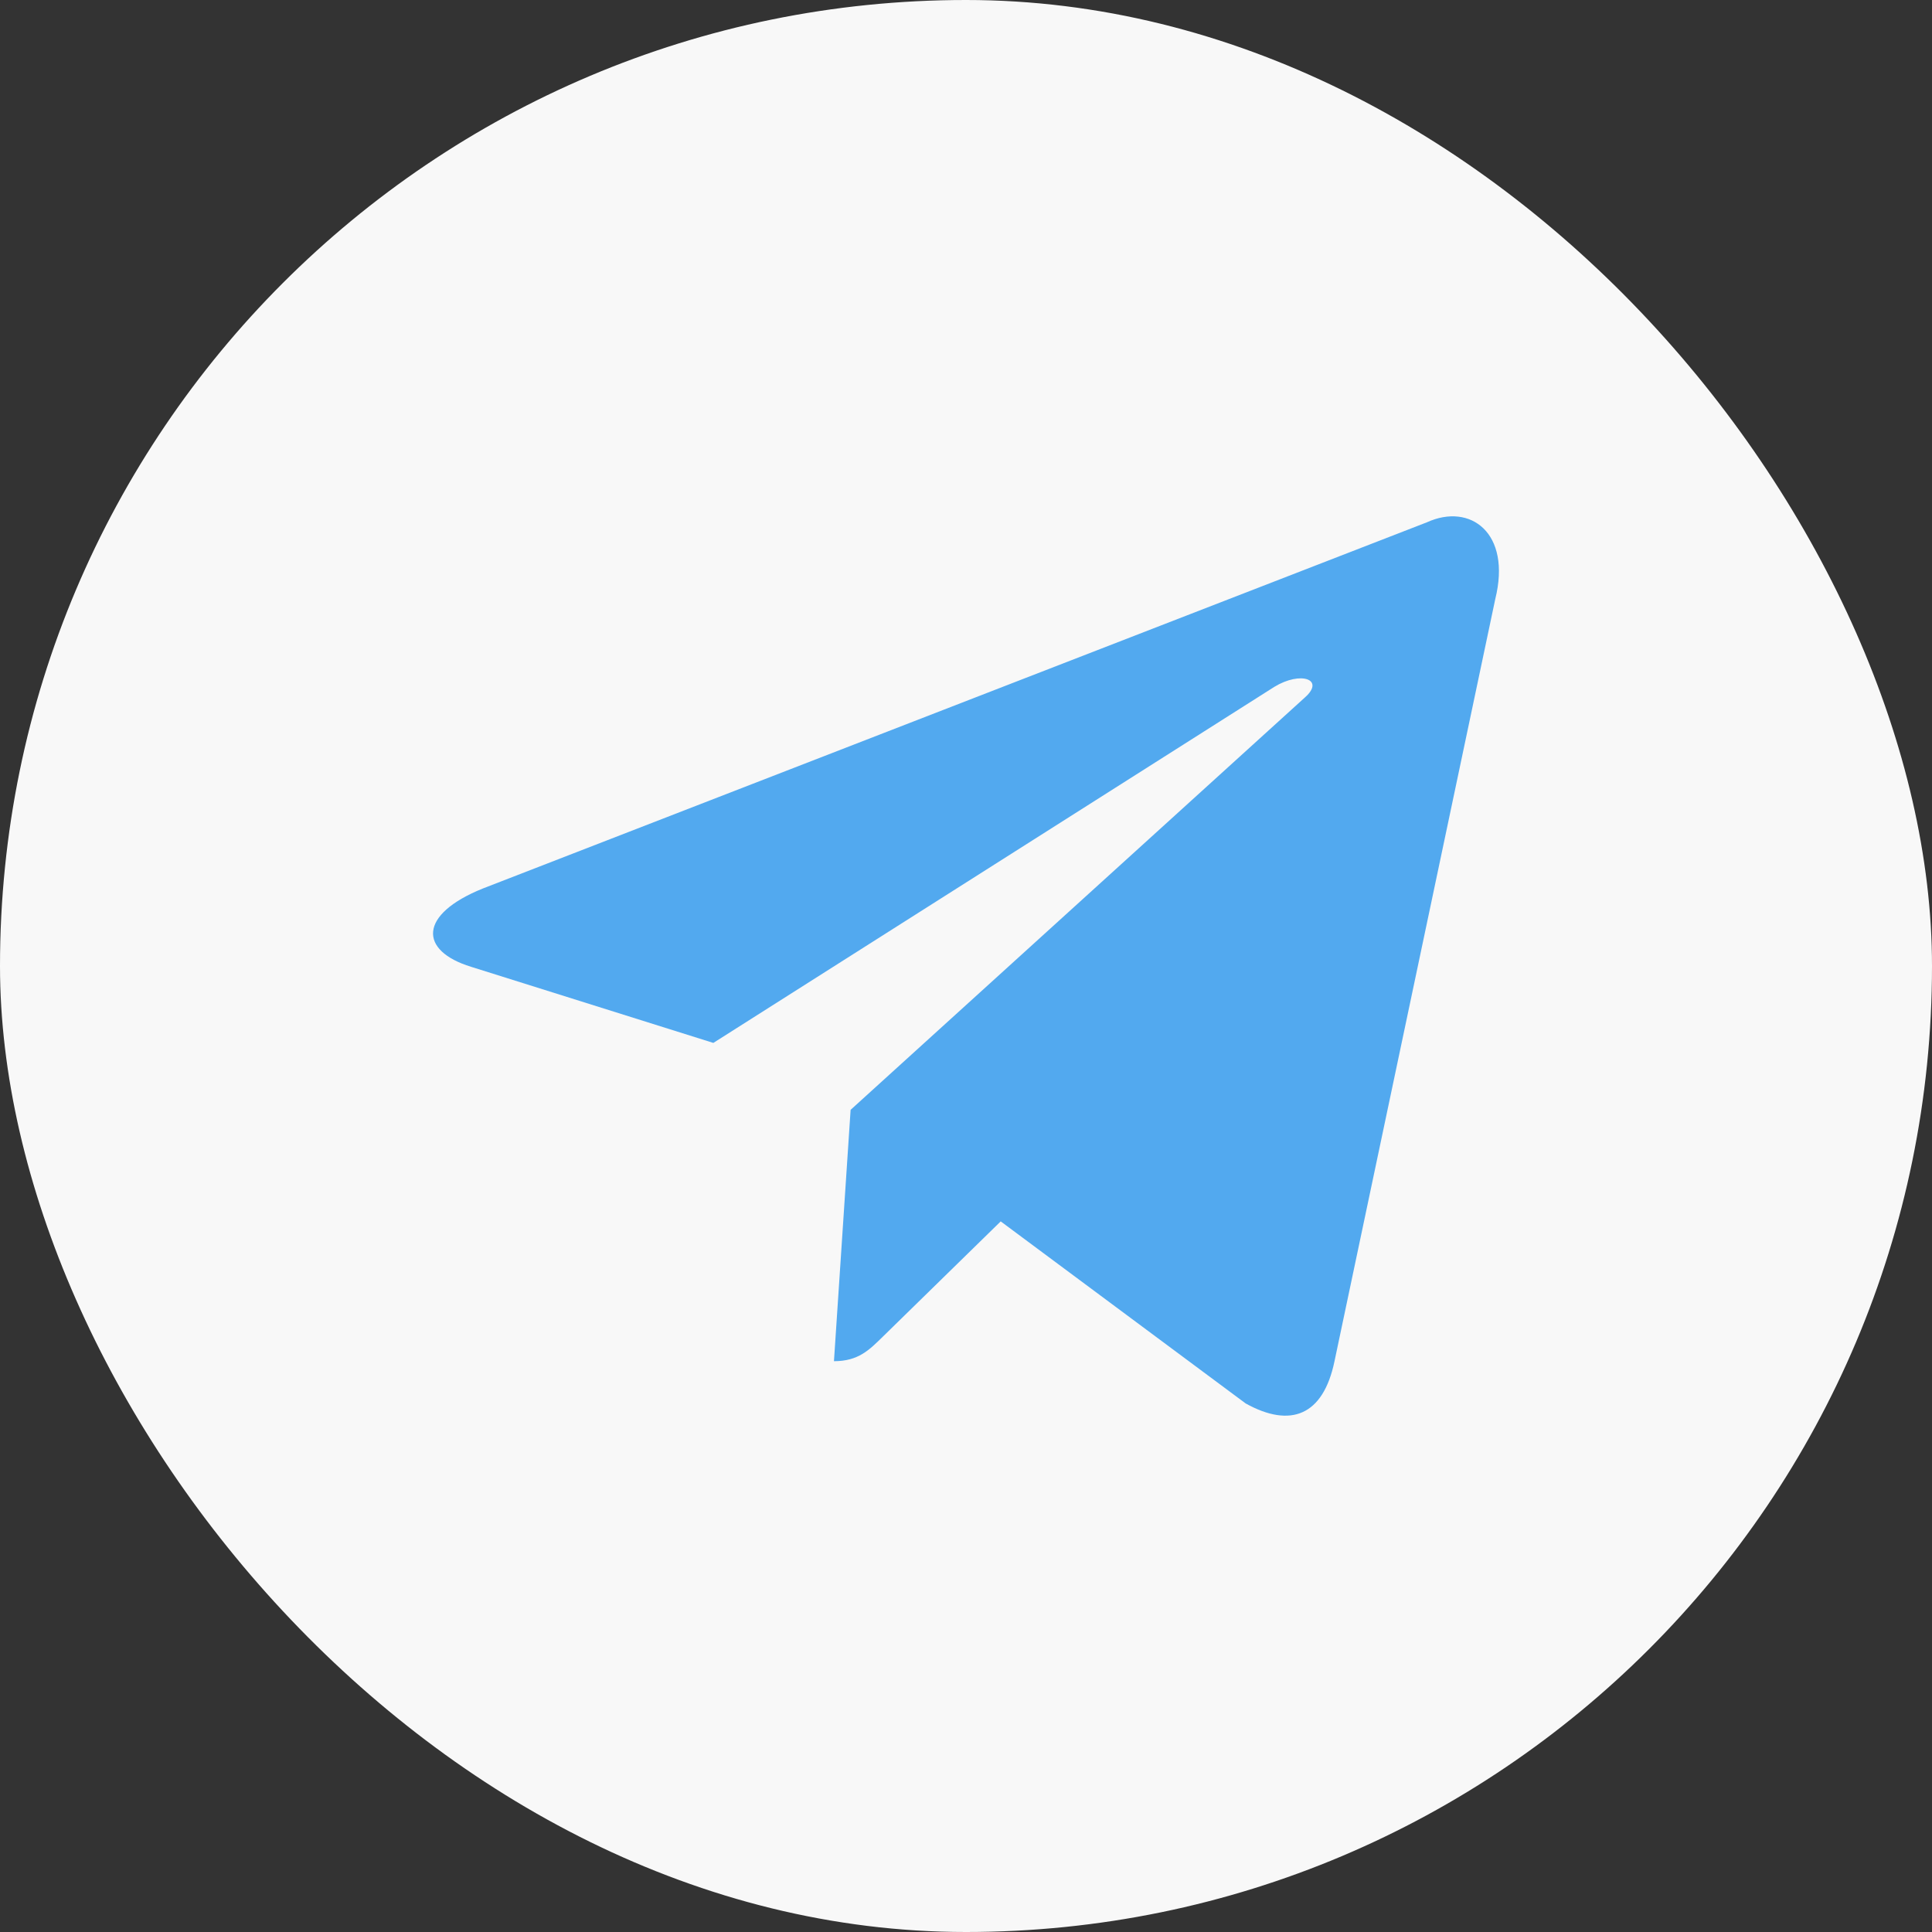
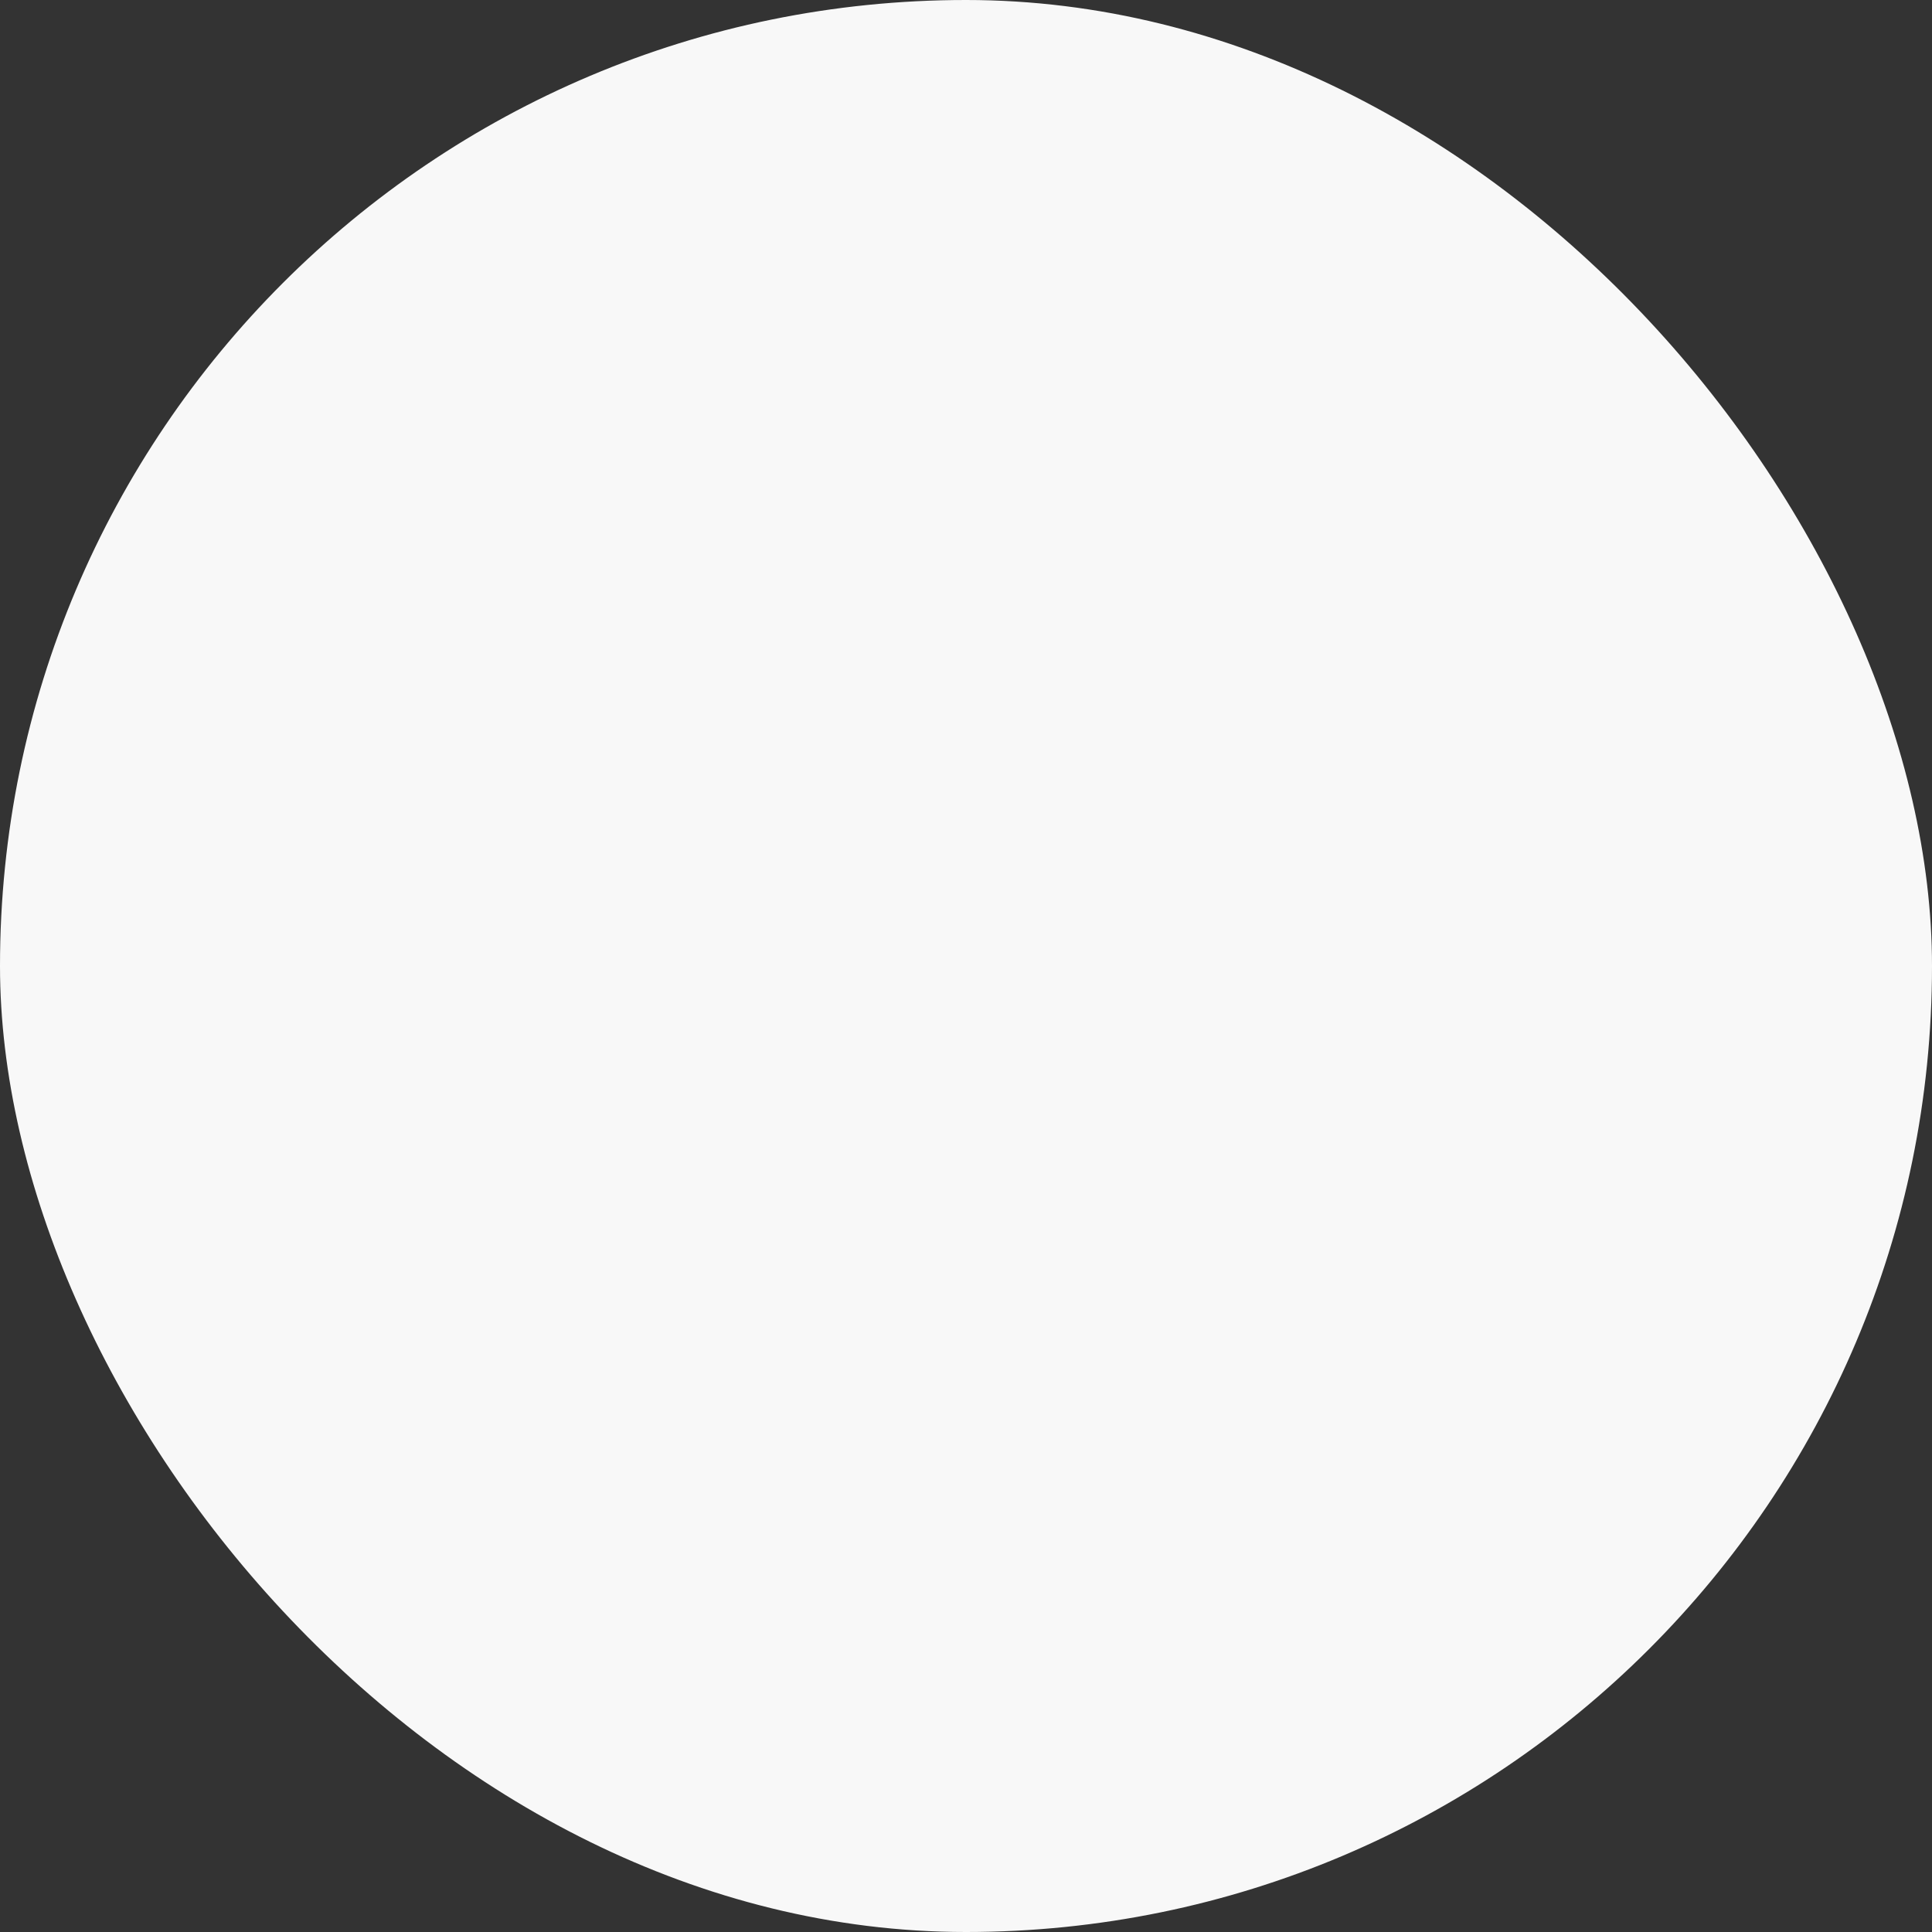
<svg xmlns="http://www.w3.org/2000/svg" width="58" height="58" viewBox="0 0 58 58" fill="none">
  <rect x="0" y="0" width="58" height="58" fill="#333333" stroke="none" />
  <rect width="58" height="58" rx="29" fill="#F8F8F8" />
-   <path d="M42.839 15.679C44.133 15.088 45.383 15.991 44.889 17.984L40.062 40.868C39.724 42.494 38.748 42.883 37.395 42.132L30.042 36.667L26.507 40.124C26.096 40.526 25.771 40.864 25.036 40.864L25.536 33.318L39.182 20.931C39.78 20.396 39.051 20.136 38.256 20.62L21.415 31.309L14.142 29.024C12.571 28.541 12.559 27.454 14.494 26.674L42.839 15.679Z" fill="#52A9EF" />
</svg>